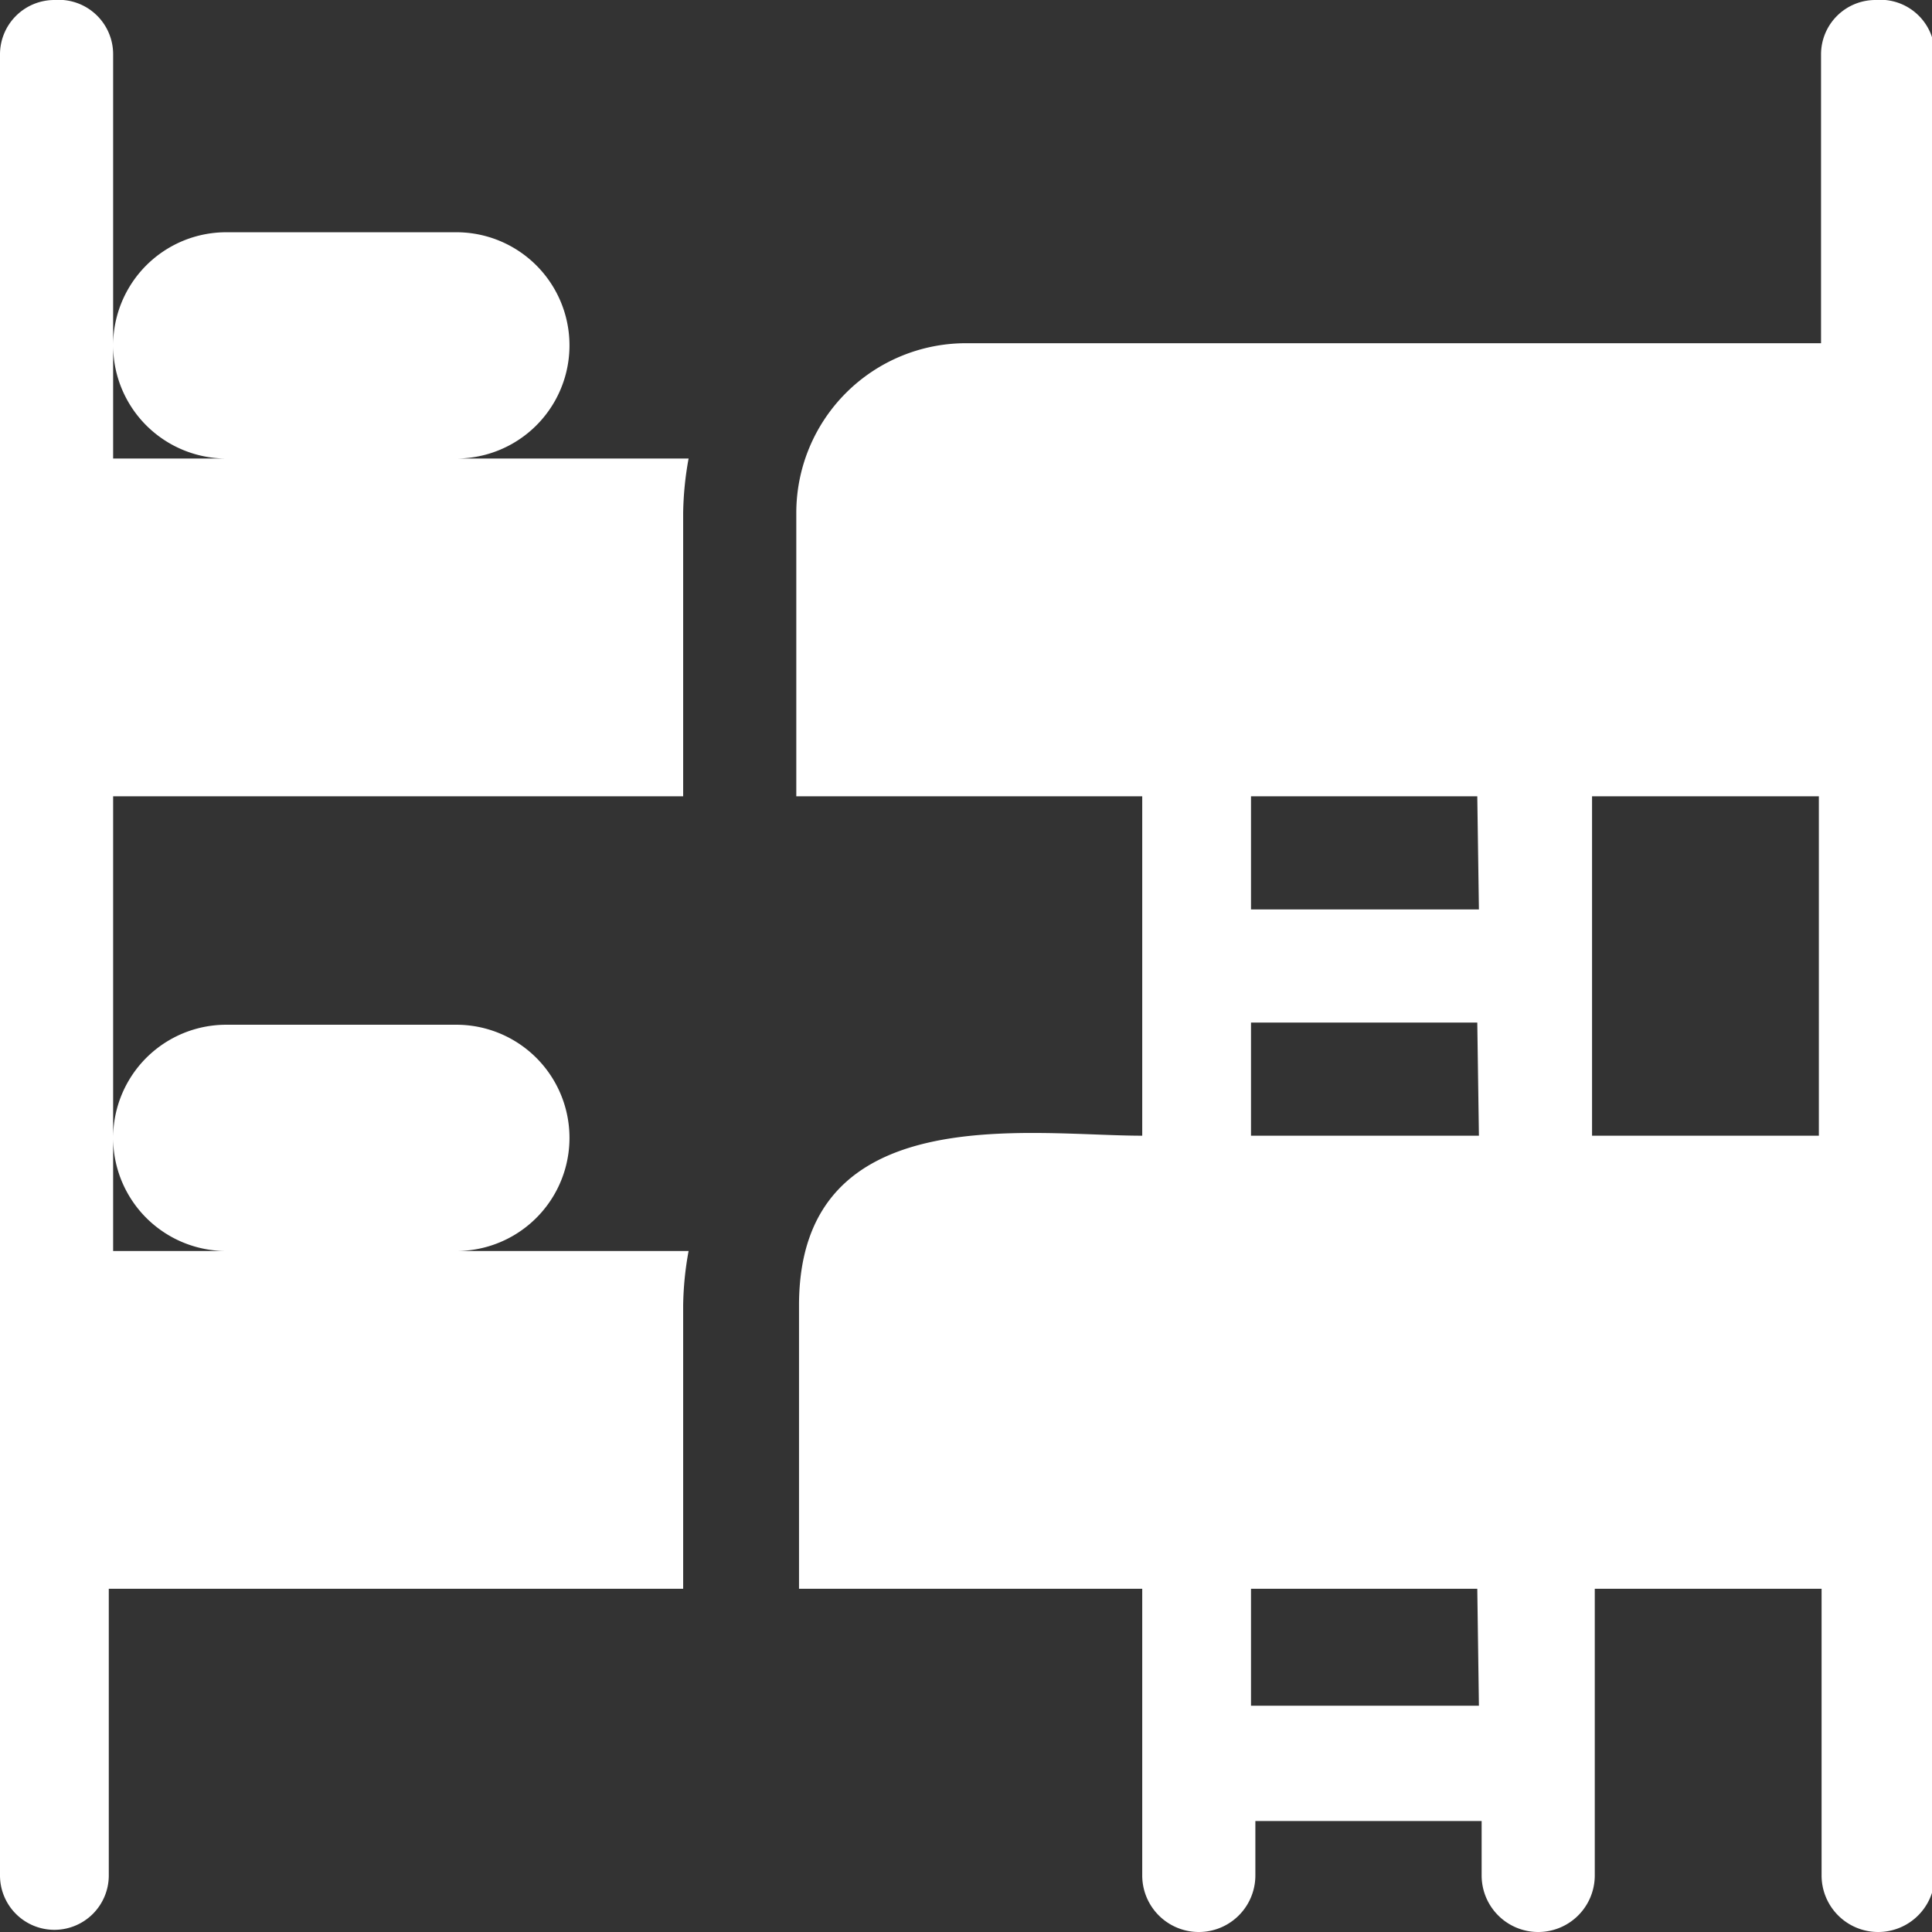
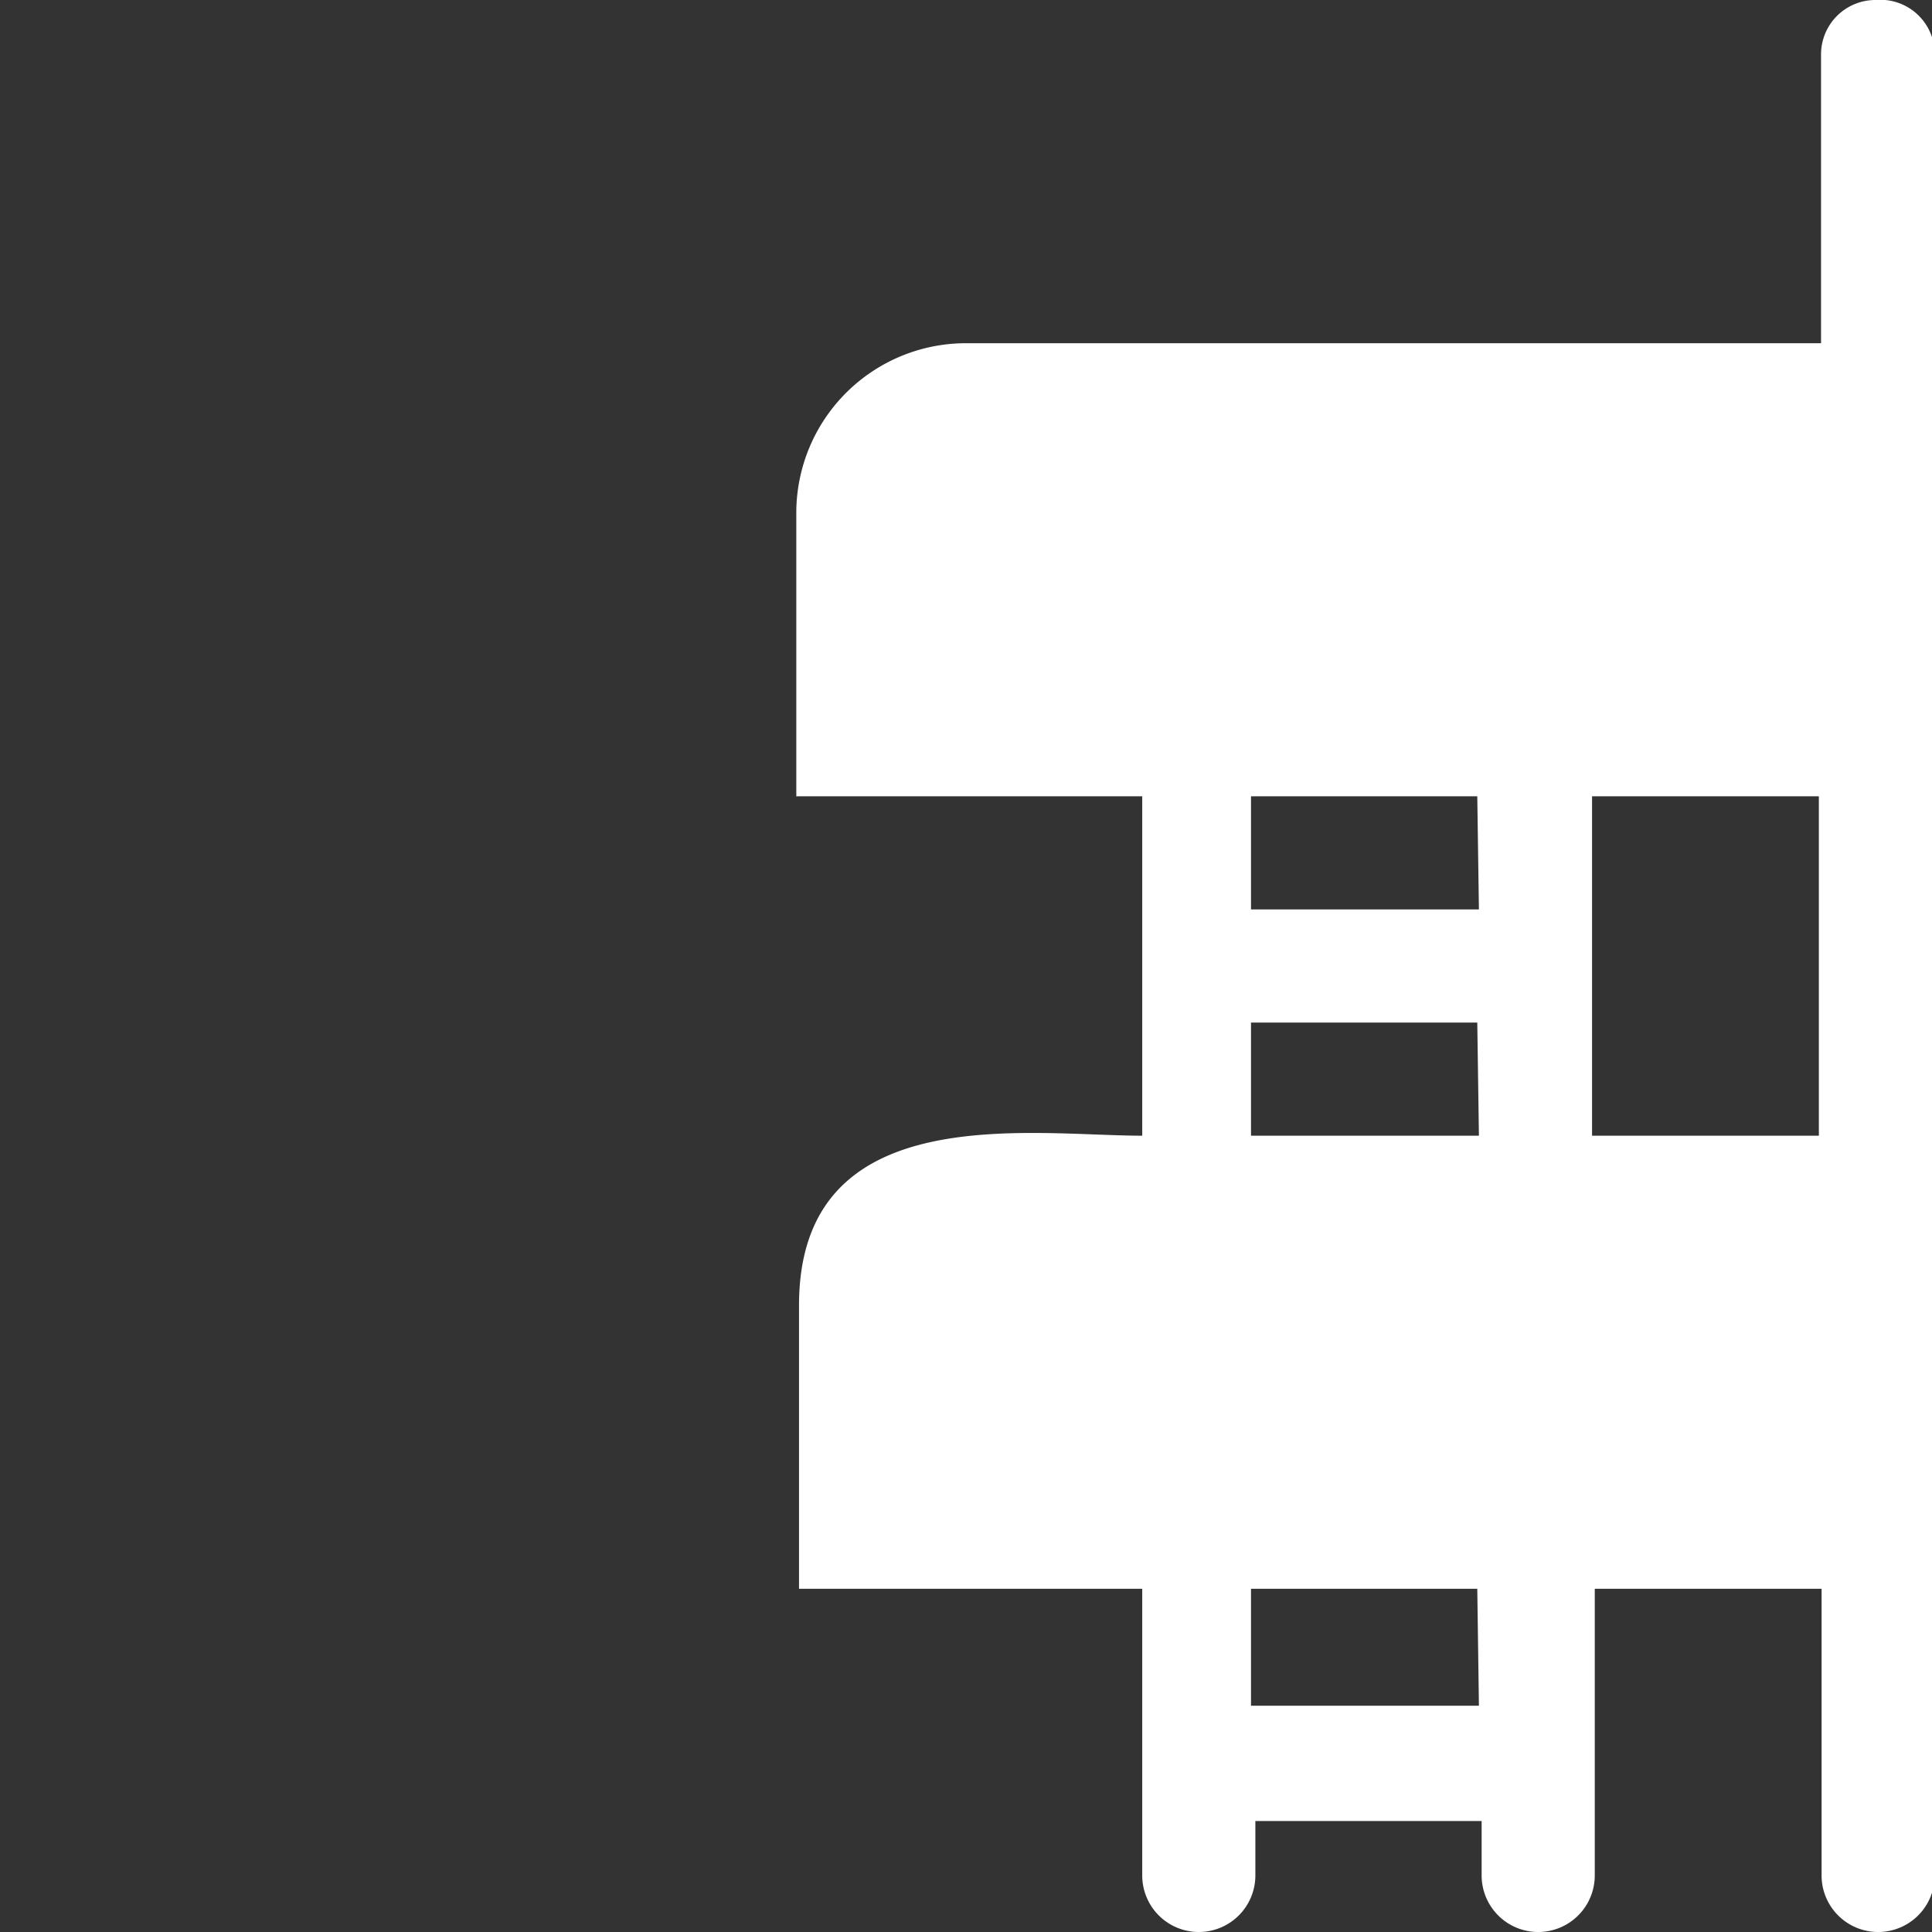
<svg xmlns="http://www.w3.org/2000/svg" viewBox="0 0 35.52 35.52">
  <rect x="0" y="0" width="35.52" height="35.52" fill="#333333" stroke="none" />
  <defs>
    <style>.cls-1{fill:#fff;}</style>
  </defs>
  <title>Asset 32</title>
  <g id="Layer_2" data-name="Layer 2">
    <g id="Layer_1-2" data-name="Layer 1">
-       <path class="cls-1" d="M12.56,14.64V9.43a6,6,0,0,1,.1-1H8.39a2.08,2.08,0,1,0,0-4.16H4.16a2.08,2.08,0,1,0,0,4.16H2.08V1A1,1,0,0,0,1,0,1,1,0,0,0,0,1V34.48a1,1,0,0,0,1,1,1,1,0,0,0,1-1V29.21H12.56V24a5.91,5.91,0,0,1,.1-1H8.39a2.08,2.08,0,1,0,0-4.16H4.16a2.08,2.08,0,0,0,0,4.16H2.08V14.64Z" />
      <path class="cls-1" d="M34.48,0a1,1,0,0,0-1,1V6.31H17.76a3.12,3.12,0,0,0-3.12,3.12v5.21H21v6.24c-2.08,0-6.31-.7-6.31,3.12v5.21H21v5.27a1,1,0,1,0,2.08,0v-1h4.16v1a1,1,0,0,0,2.08,0V29.21h4.17v5.27a1,1,0,0,0,2.08,0V1A1,1,0,0,0,34.48,0ZM27.19,31.36H23V29.21h4.16Zm0-10.48H23V18.8h4.16Zm0-4.16H23V14.64h4.16Zm6.25,4.16H29.27V14.64h4.17Z" />
    </g>
  </g>
</svg>